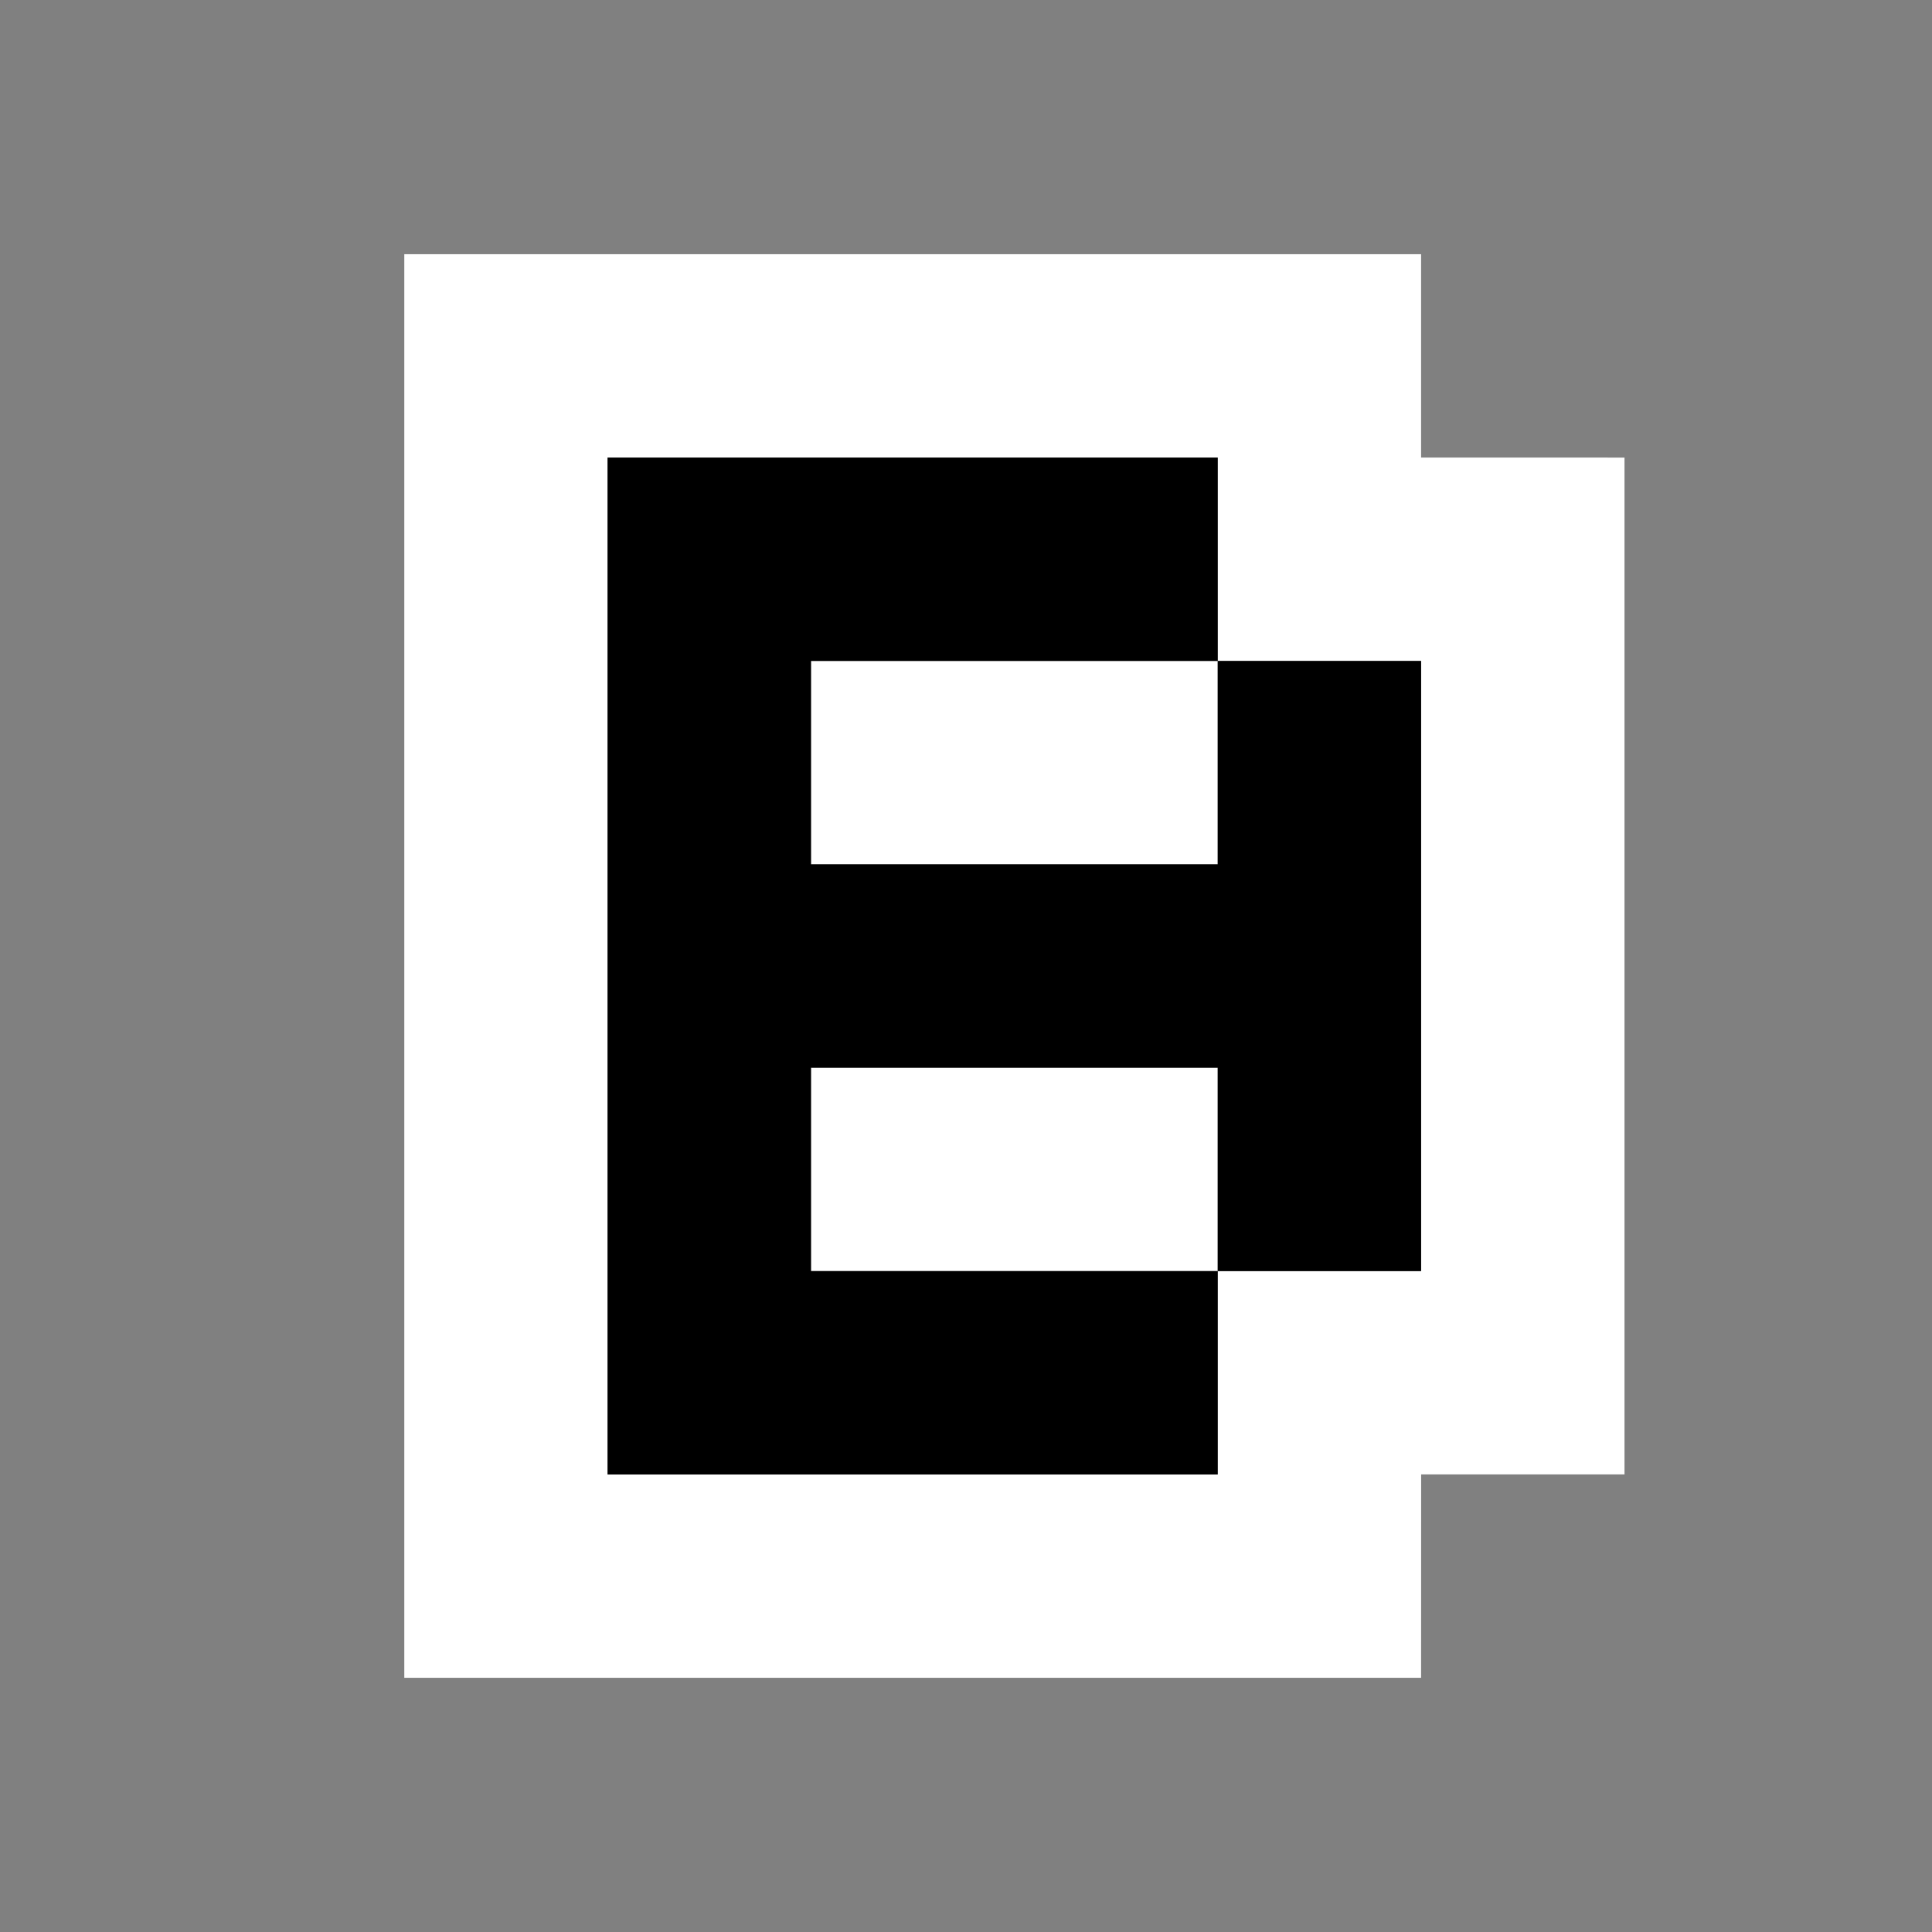
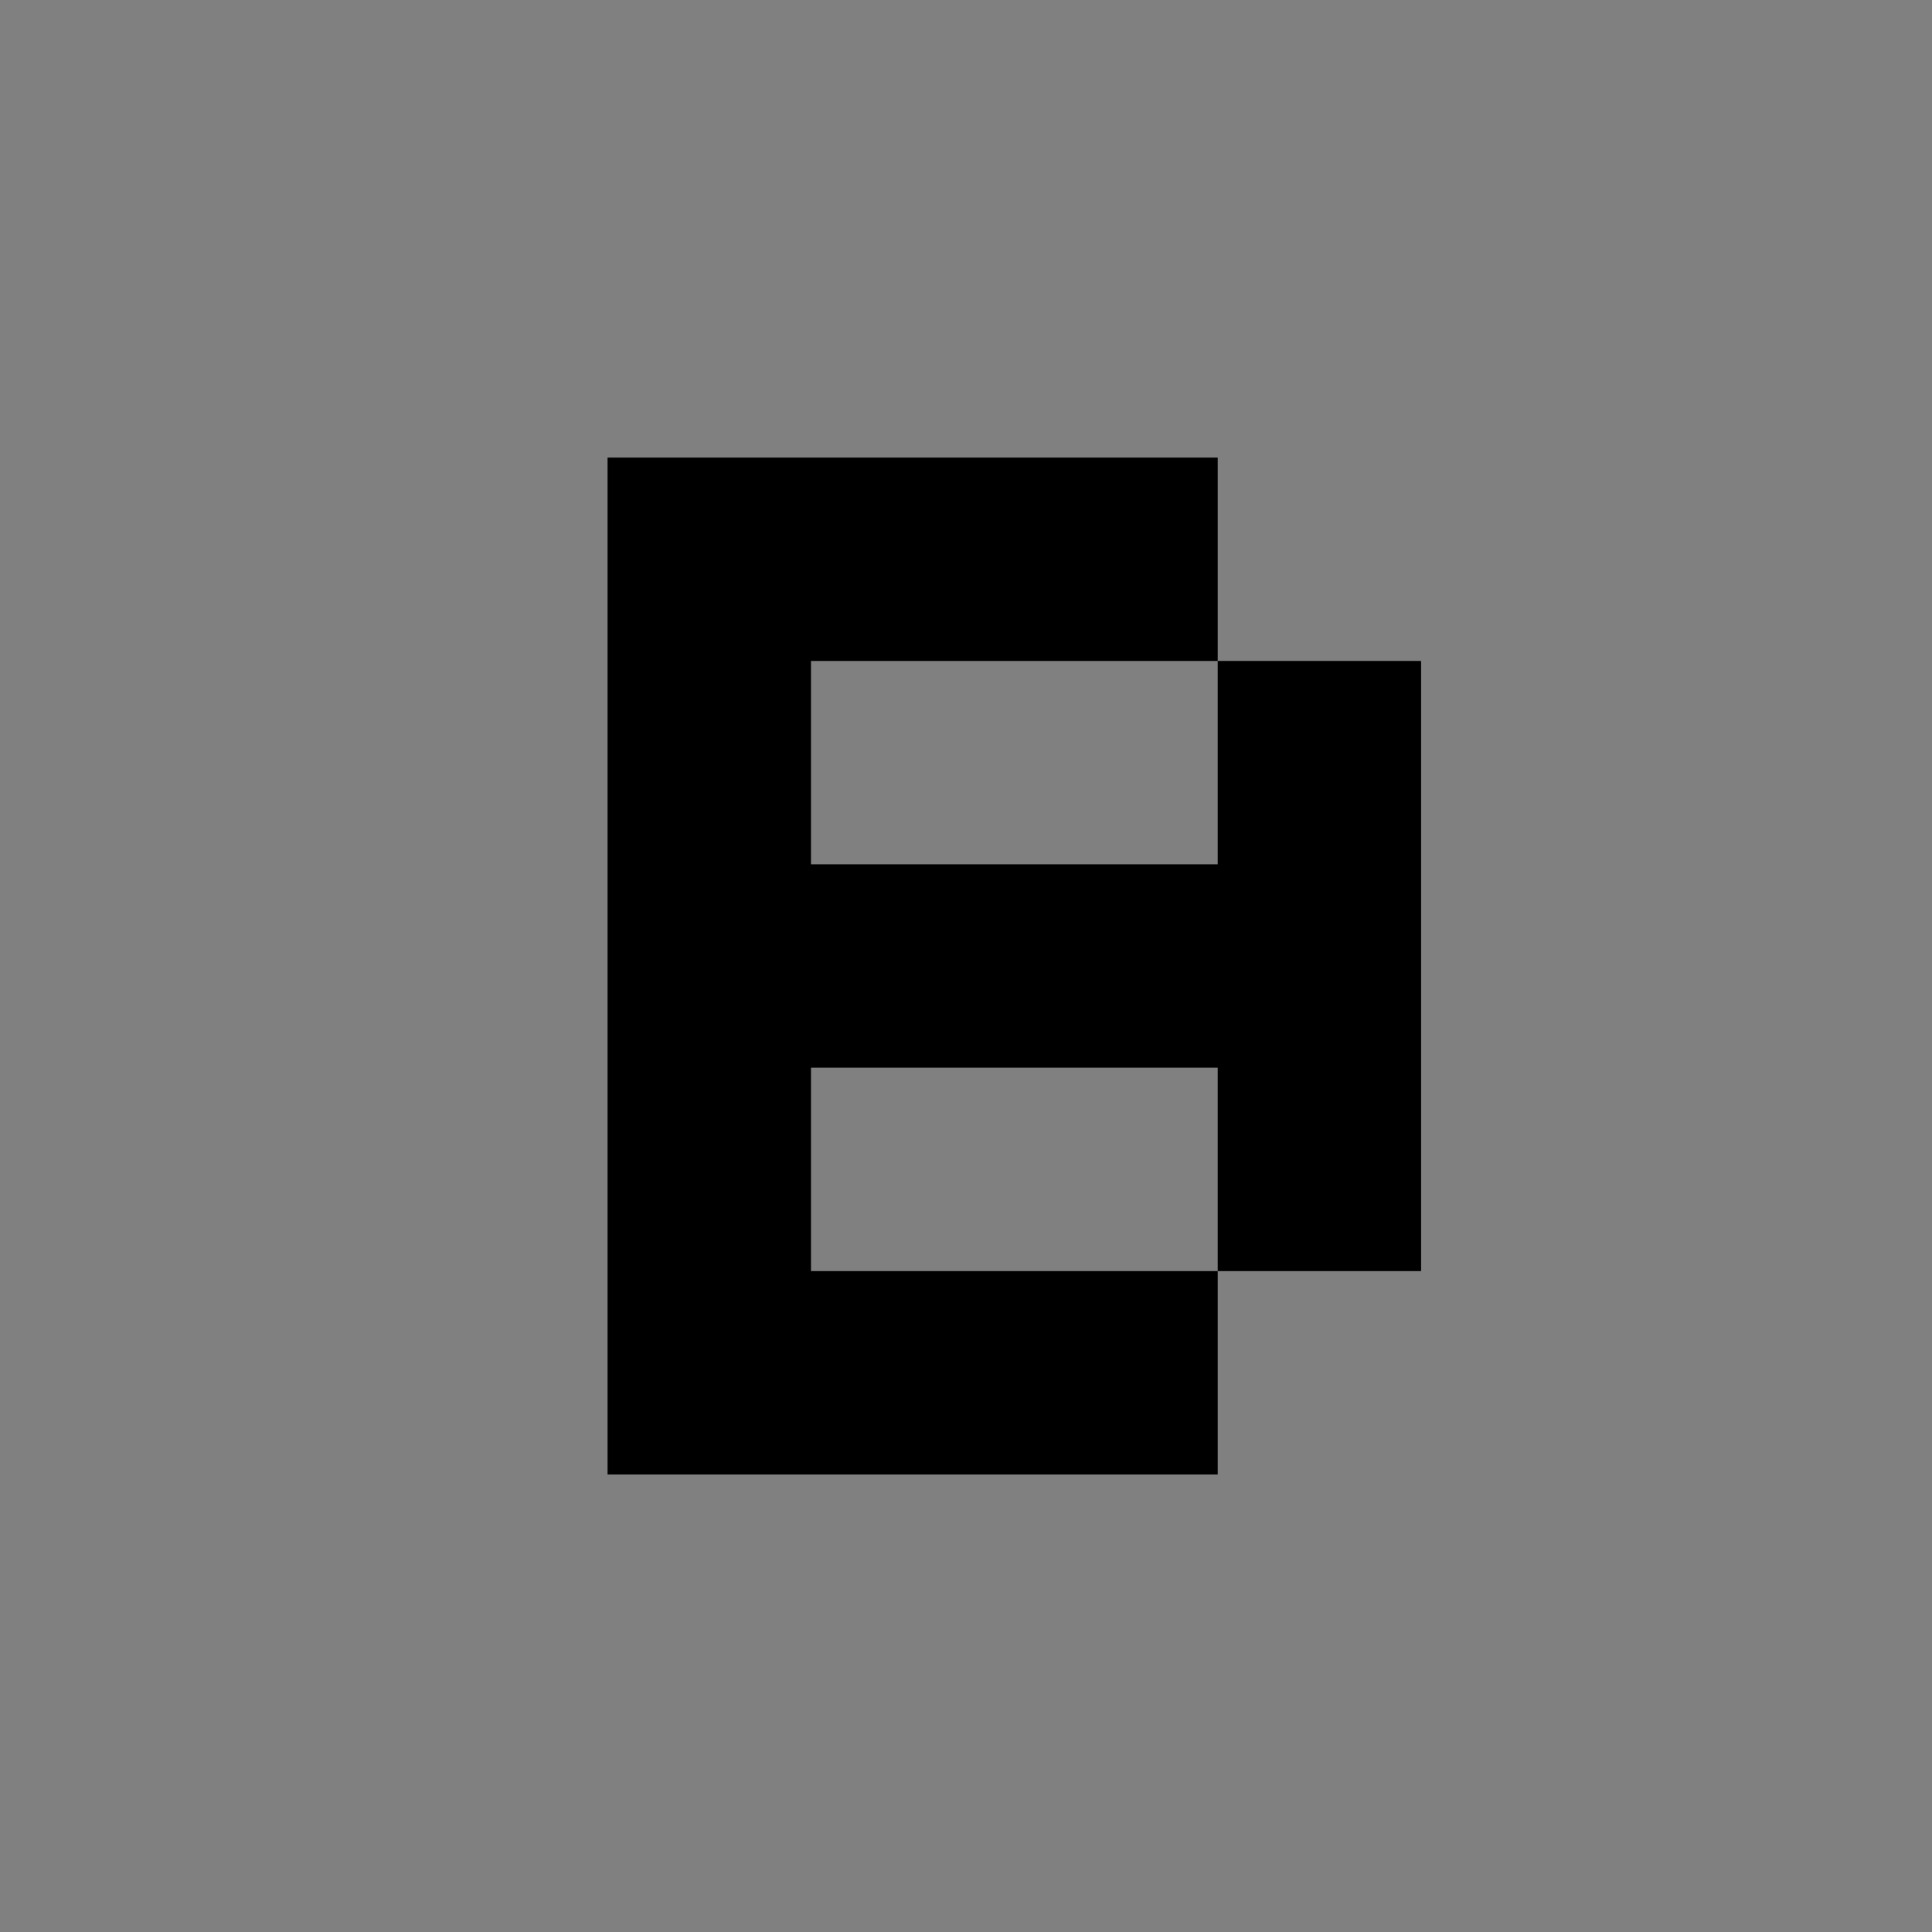
<svg xmlns="http://www.w3.org/2000/svg" width="38" height="38" viewBox="0 0 38 38" fill="none">
  <rect x="0" y="0" width="38" height="38" fill="#808080" stroke="none" />
-   <path fill-rule="evenodd" clip-rule="evenodd" d="M7.952 5V33H27.951L27.952 29H31.952V9L27.951 8.999V5H7.952ZM11.951 8.999V29H23.951V25H27.952V12.999H23.951V8.999H11.951ZM23.951 12.999H15.951V17H23.951L23.951 12.999ZM23.951 25L23.951 21H15.951V25H23.951Z" fill="white" />
  <path d="M11.95 29.001V9H23.951V13H27.951V25.001H23.951V29.001H11.95ZM15.951 17H23.951L23.951 13H15.951V17ZM15.951 25.001H23.951L23.951 21H15.951V25.001Z" fill="black" />
</svg>